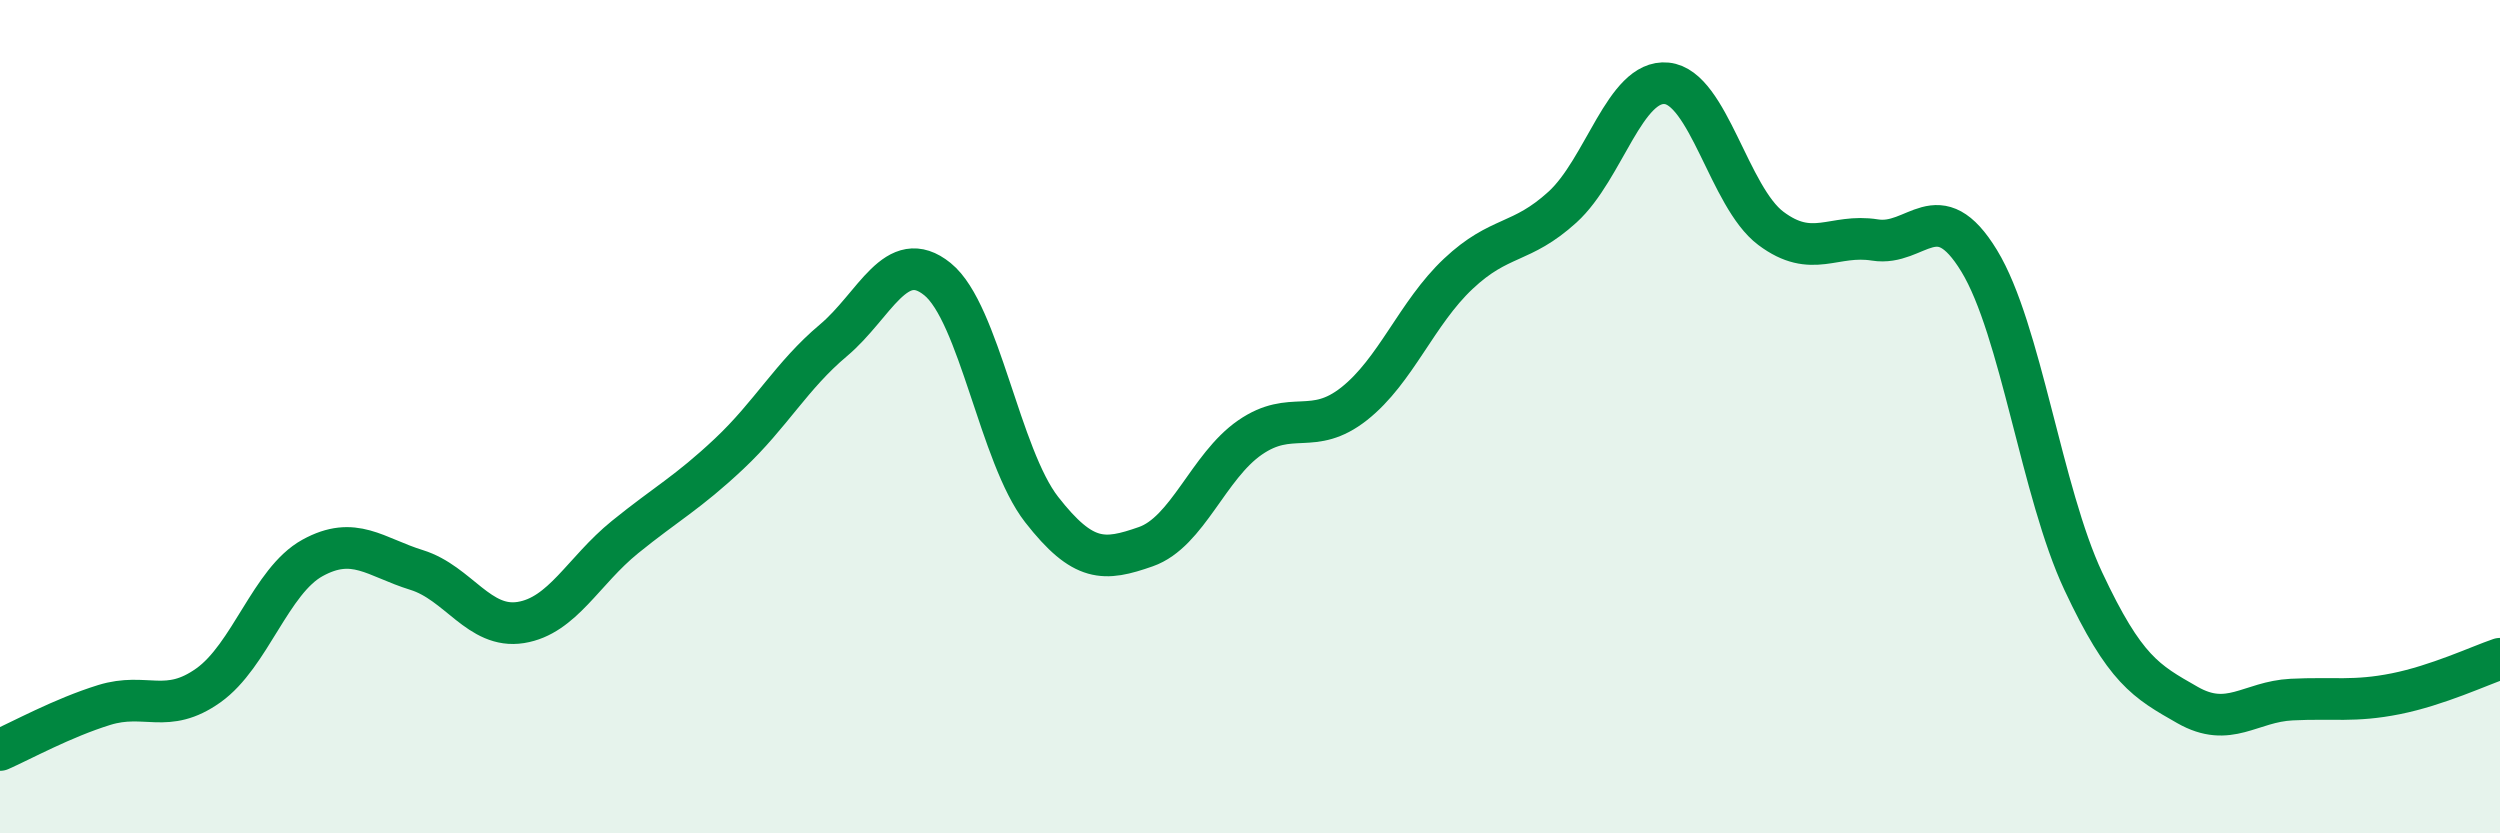
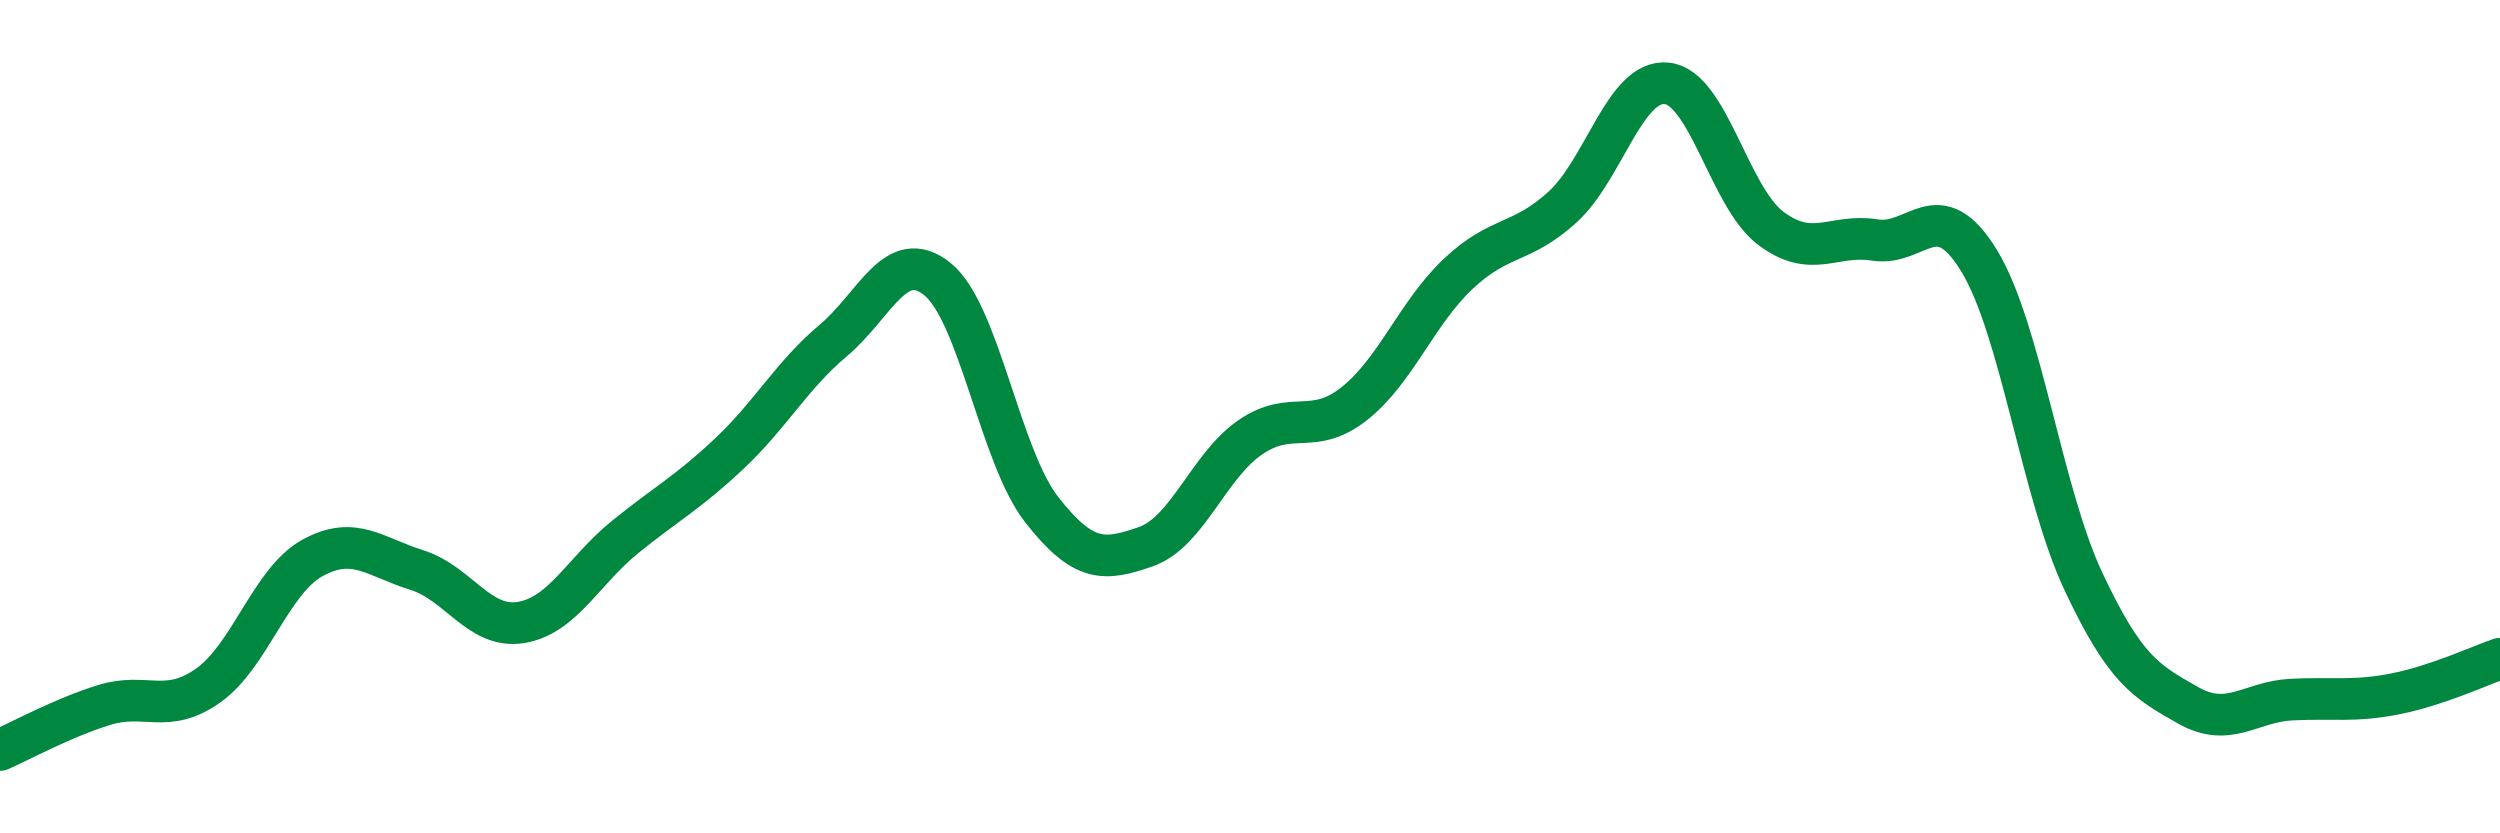
<svg xmlns="http://www.w3.org/2000/svg" width="60" height="20" viewBox="0 0 60 20">
-   <path d="M 0,18 C 0.5,17.78 1.5,17.23 2.5,16.92 C 3.5,16.61 4,17.16 5,16.45 C 6,15.74 6.5,13.94 7.5,13.39 C 8.5,12.84 9,13.37 10,13.68 C 11,13.99 11.5,15.1 12.5,14.94 C 13.5,14.78 14,13.7 15,12.89 C 16,12.08 16.5,11.83 17.5,10.89 C 18.5,9.95 19,9.01 20,8.17 C 21,7.33 21.5,5.89 22.5,6.7 C 23.5,7.51 24,10.95 25,12.23 C 26,13.51 26.5,13.47 27.5,13.12 C 28.5,12.77 29,11.19 30,10.5 C 31,9.81 31.5,10.48 32.5,9.69 C 33.5,8.9 34,7.51 35,6.57 C 36,5.63 36.5,5.88 37.5,4.97 C 38.5,4.06 39,1.9 40,2 C 41,2.1 41.5,4.73 42.5,5.48 C 43.5,6.23 44,5.6 45,5.76 C 46,5.92 46.5,4.62 47.5,6.26 C 48.5,7.9 49,11.82 50,13.95 C 51,16.08 51.5,16.35 52.5,16.92 C 53.5,17.49 54,16.84 55,16.79 C 56,16.74 56.5,16.85 57.5,16.65 C 58.5,16.45 59.5,15.98 60,15.81L60 20L0 20Z" fill="#008740" opacity="0.1" stroke-linecap="round" stroke-linejoin="round" />
  <path d="M 0,18 C 0.5,17.78 1.5,17.23 2.5,16.92 C 3.5,16.61 4,17.16 5,16.45 C 6,15.74 6.5,13.94 7.5,13.39 C 8.5,12.84 9,13.37 10,13.68 C 11,13.99 11.5,15.1 12.5,14.94 C 13.5,14.78 14,13.7 15,12.89 C 16,12.08 16.5,11.83 17.5,10.89 C 18.5,9.95 19,9.01 20,8.17 C 21,7.33 21.5,5.89 22.5,6.7 C 23.5,7.51 24,10.95 25,12.23 C 26,13.51 26.5,13.47 27.5,13.12 C 28.5,12.77 29,11.19 30,10.5 C 31,9.81 31.5,10.48 32.5,9.69 C 33.5,8.9 34,7.51 35,6.57 C 36,5.63 36.5,5.88 37.5,4.97 C 38.5,4.06 39,1.9 40,2 C 41,2.1 41.5,4.73 42.5,5.48 C 43.5,6.23 44,5.6 45,5.76 C 46,5.92 46.5,4.62 47.5,6.26 C 48.5,7.9 49,11.82 50,13.95 C 51,16.08 51.5,16.35 52.5,16.92 C 53.5,17.49 54,16.84 55,16.79 C 56,16.74 56.5,16.85 57.5,16.65 C 58.5,16.45 59.5,15.98 60,15.81" stroke="#008740" stroke-width="1" fill="none" stroke-linecap="round" stroke-linejoin="round" />
</svg>